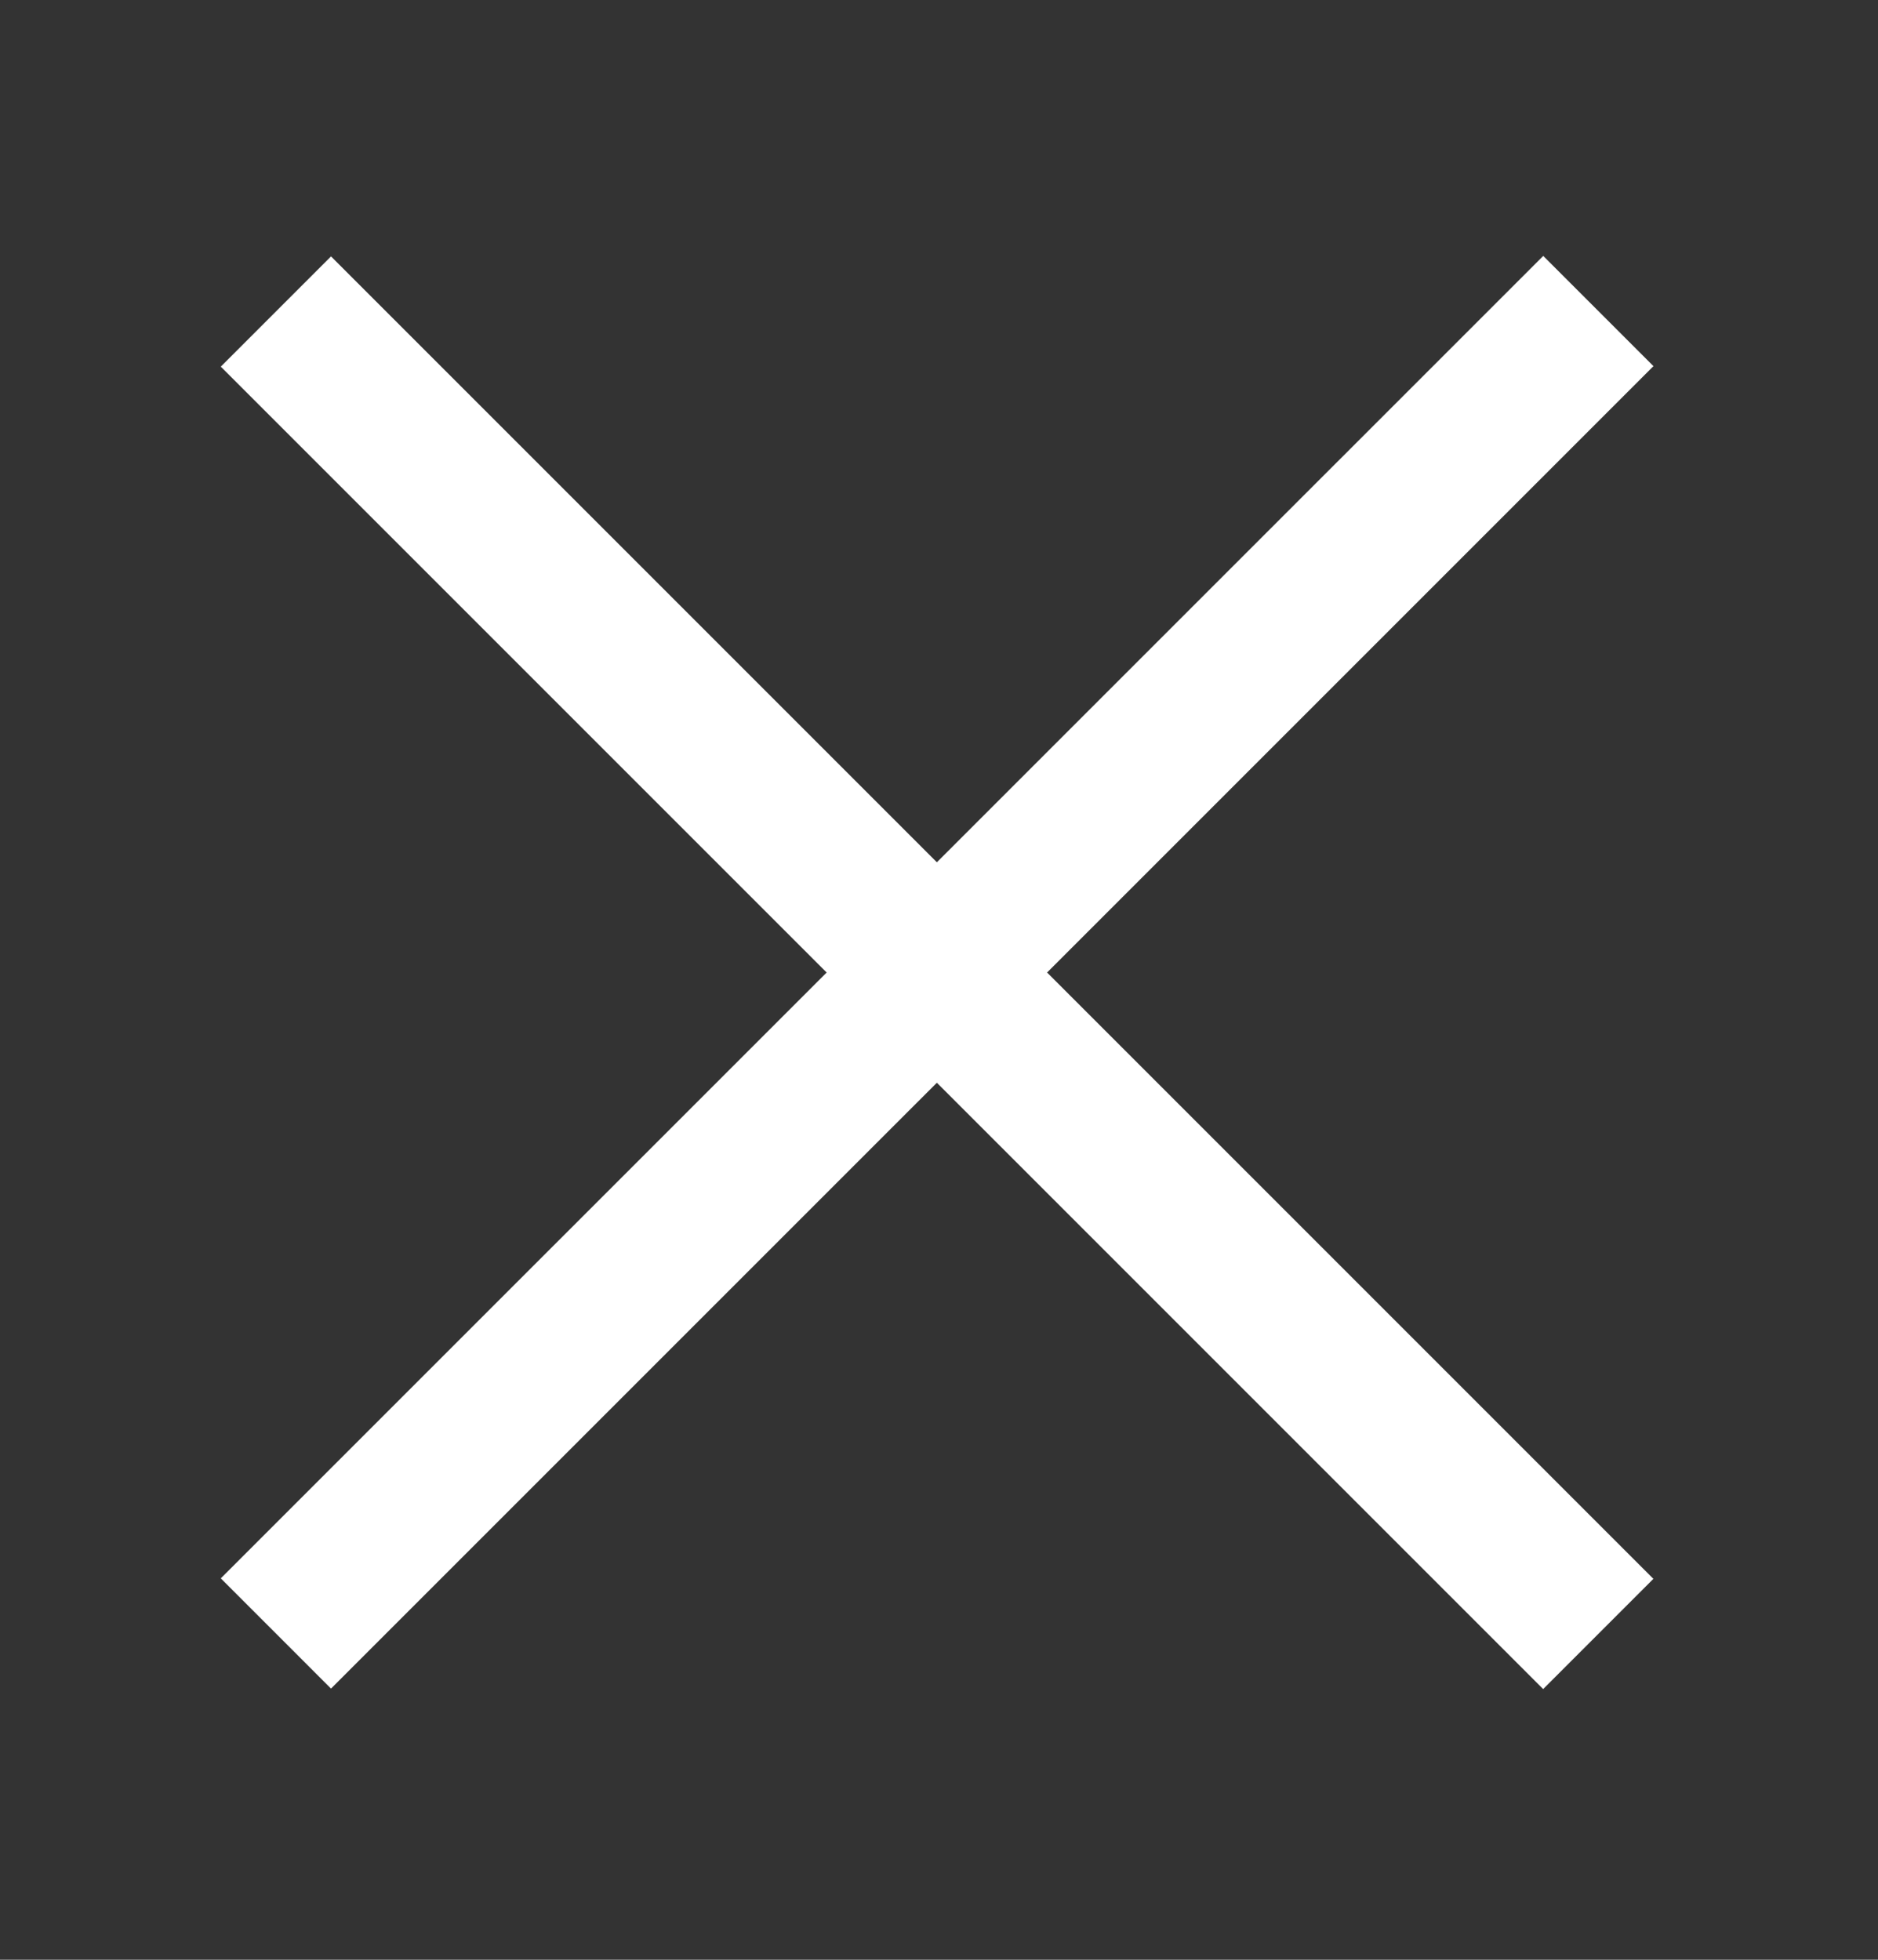
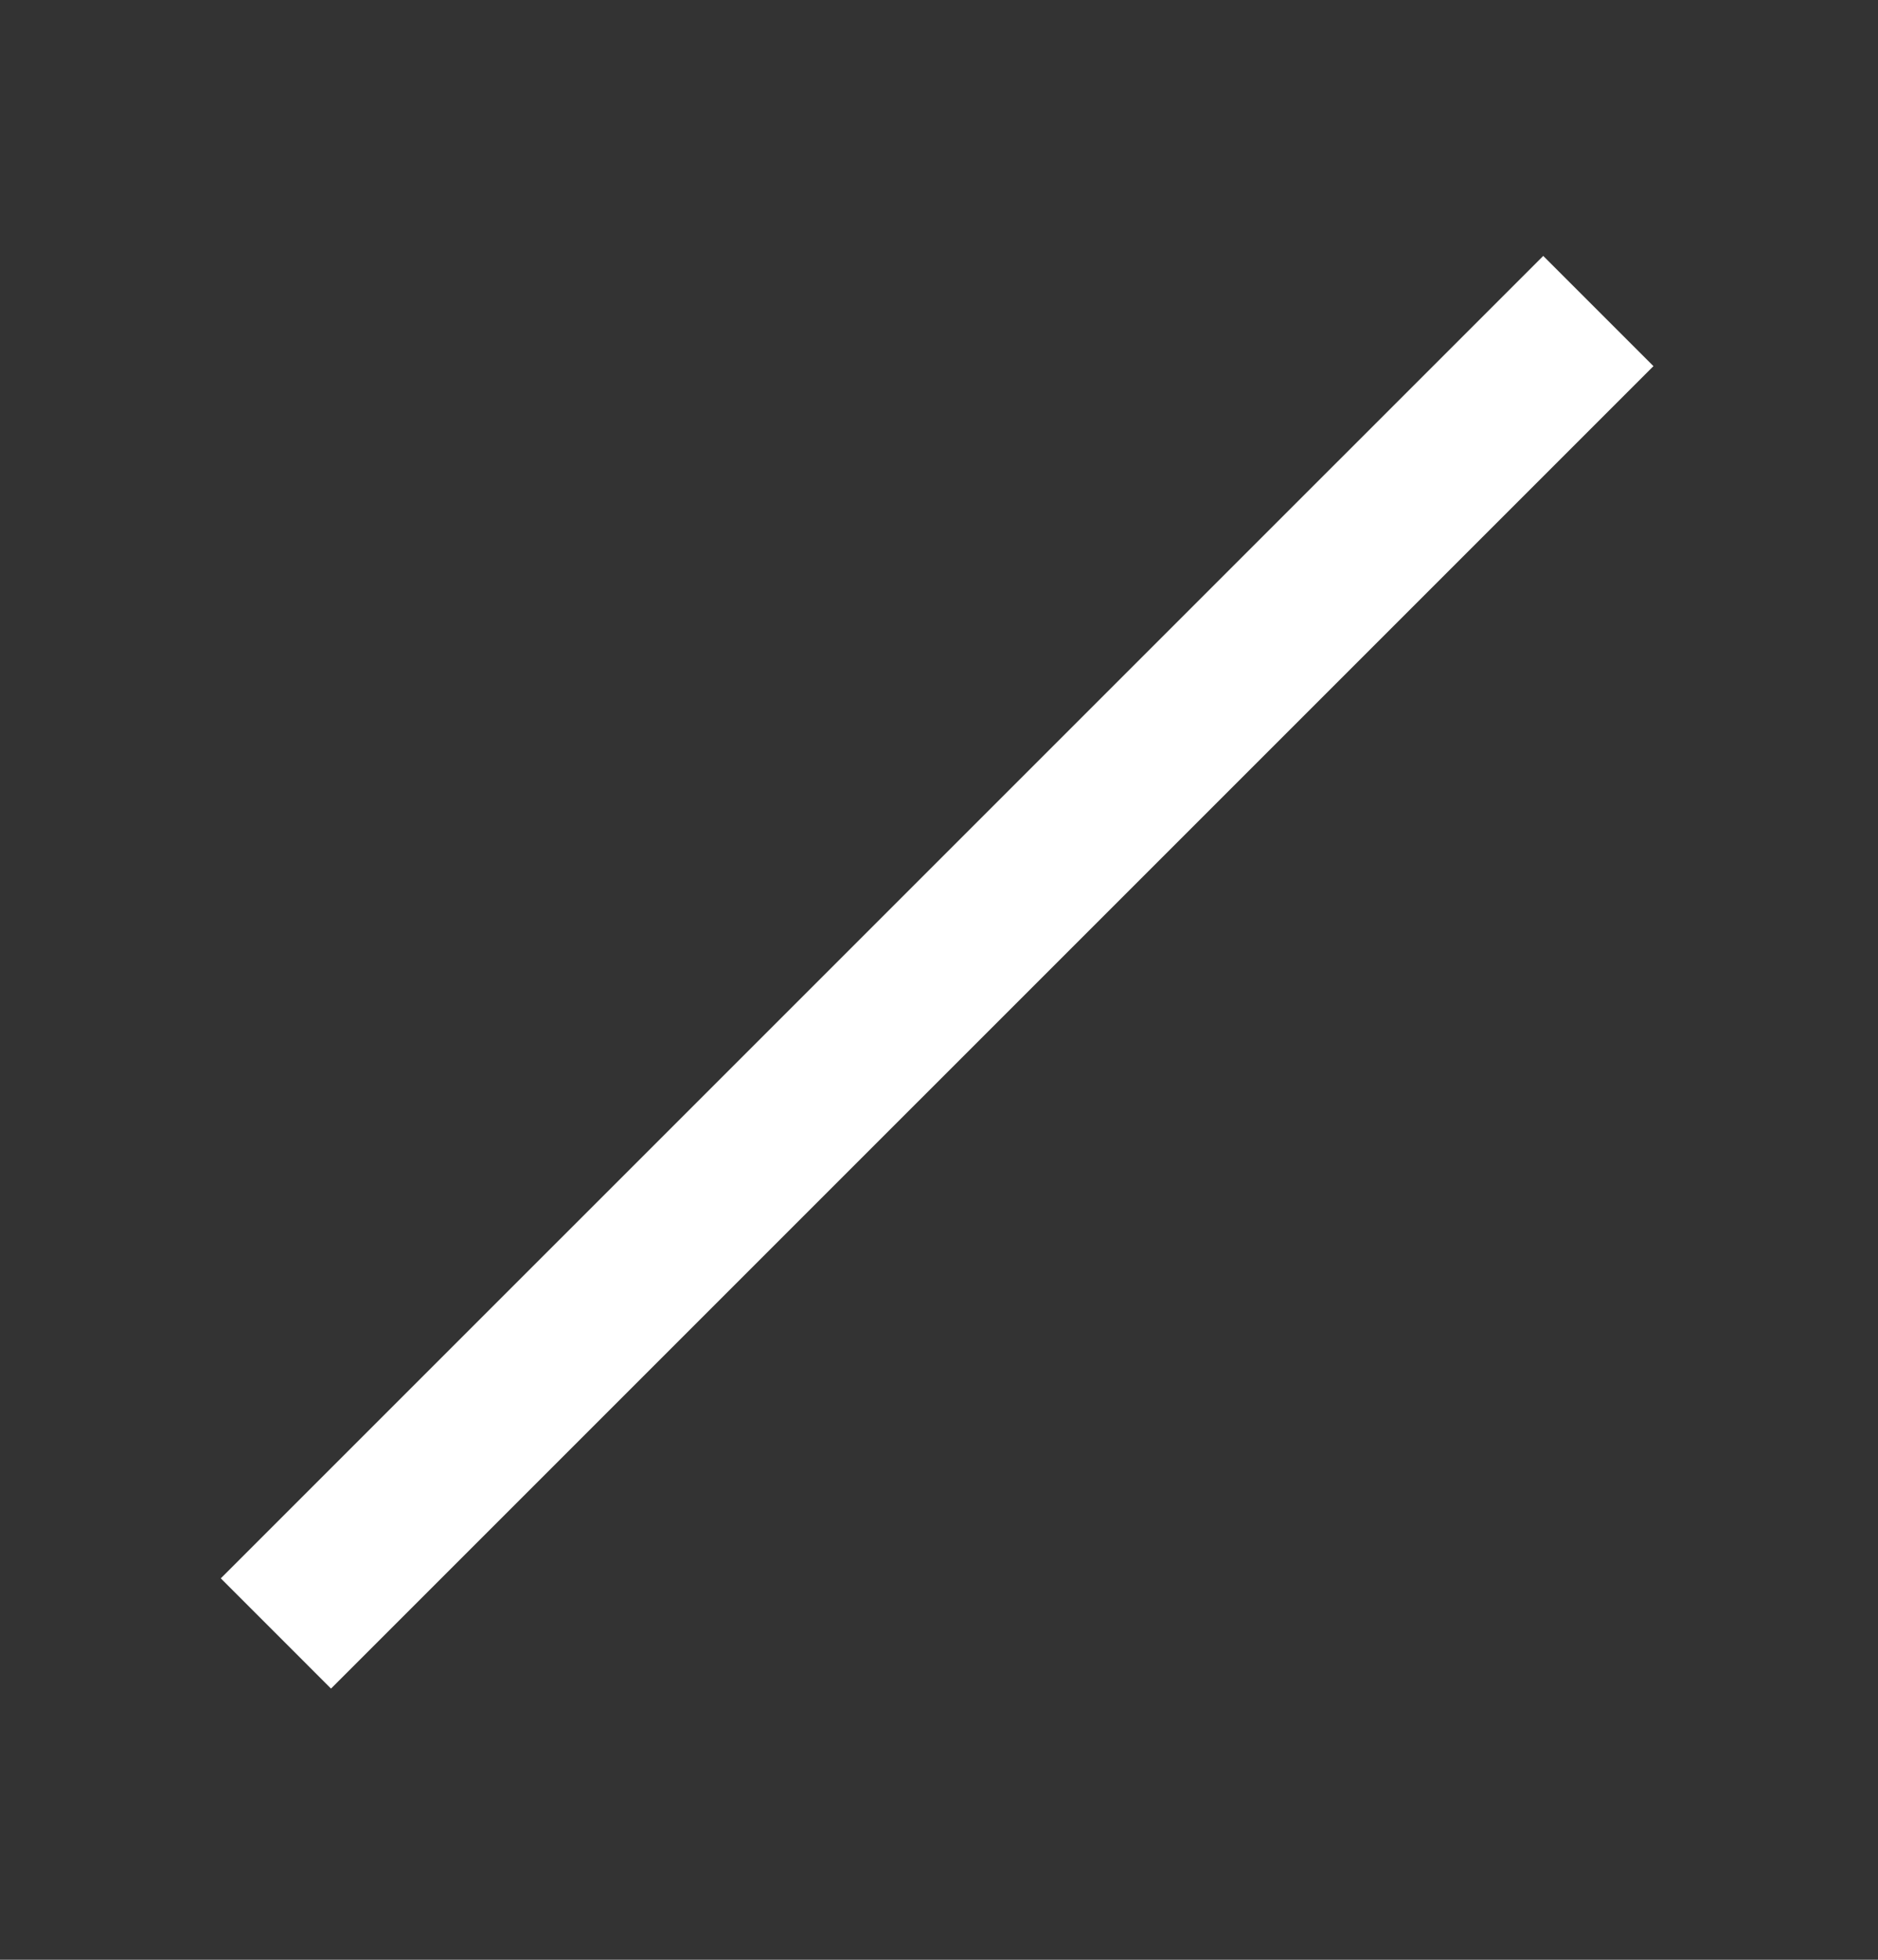
<svg xmlns="http://www.w3.org/2000/svg" width="23" height="24" viewBox="0 0 23 24" fill="none">
  <rect x="0" y="0" width="23" height="24" fill="#333333" stroke="none" />
  <path d="M19.575 3.809L3.379 20.004" stroke="white" stroke-width="1.909" />
-   <path d="M3.379 3.815L19.574 20.01" stroke="white" stroke-width="1.909" />
</svg>